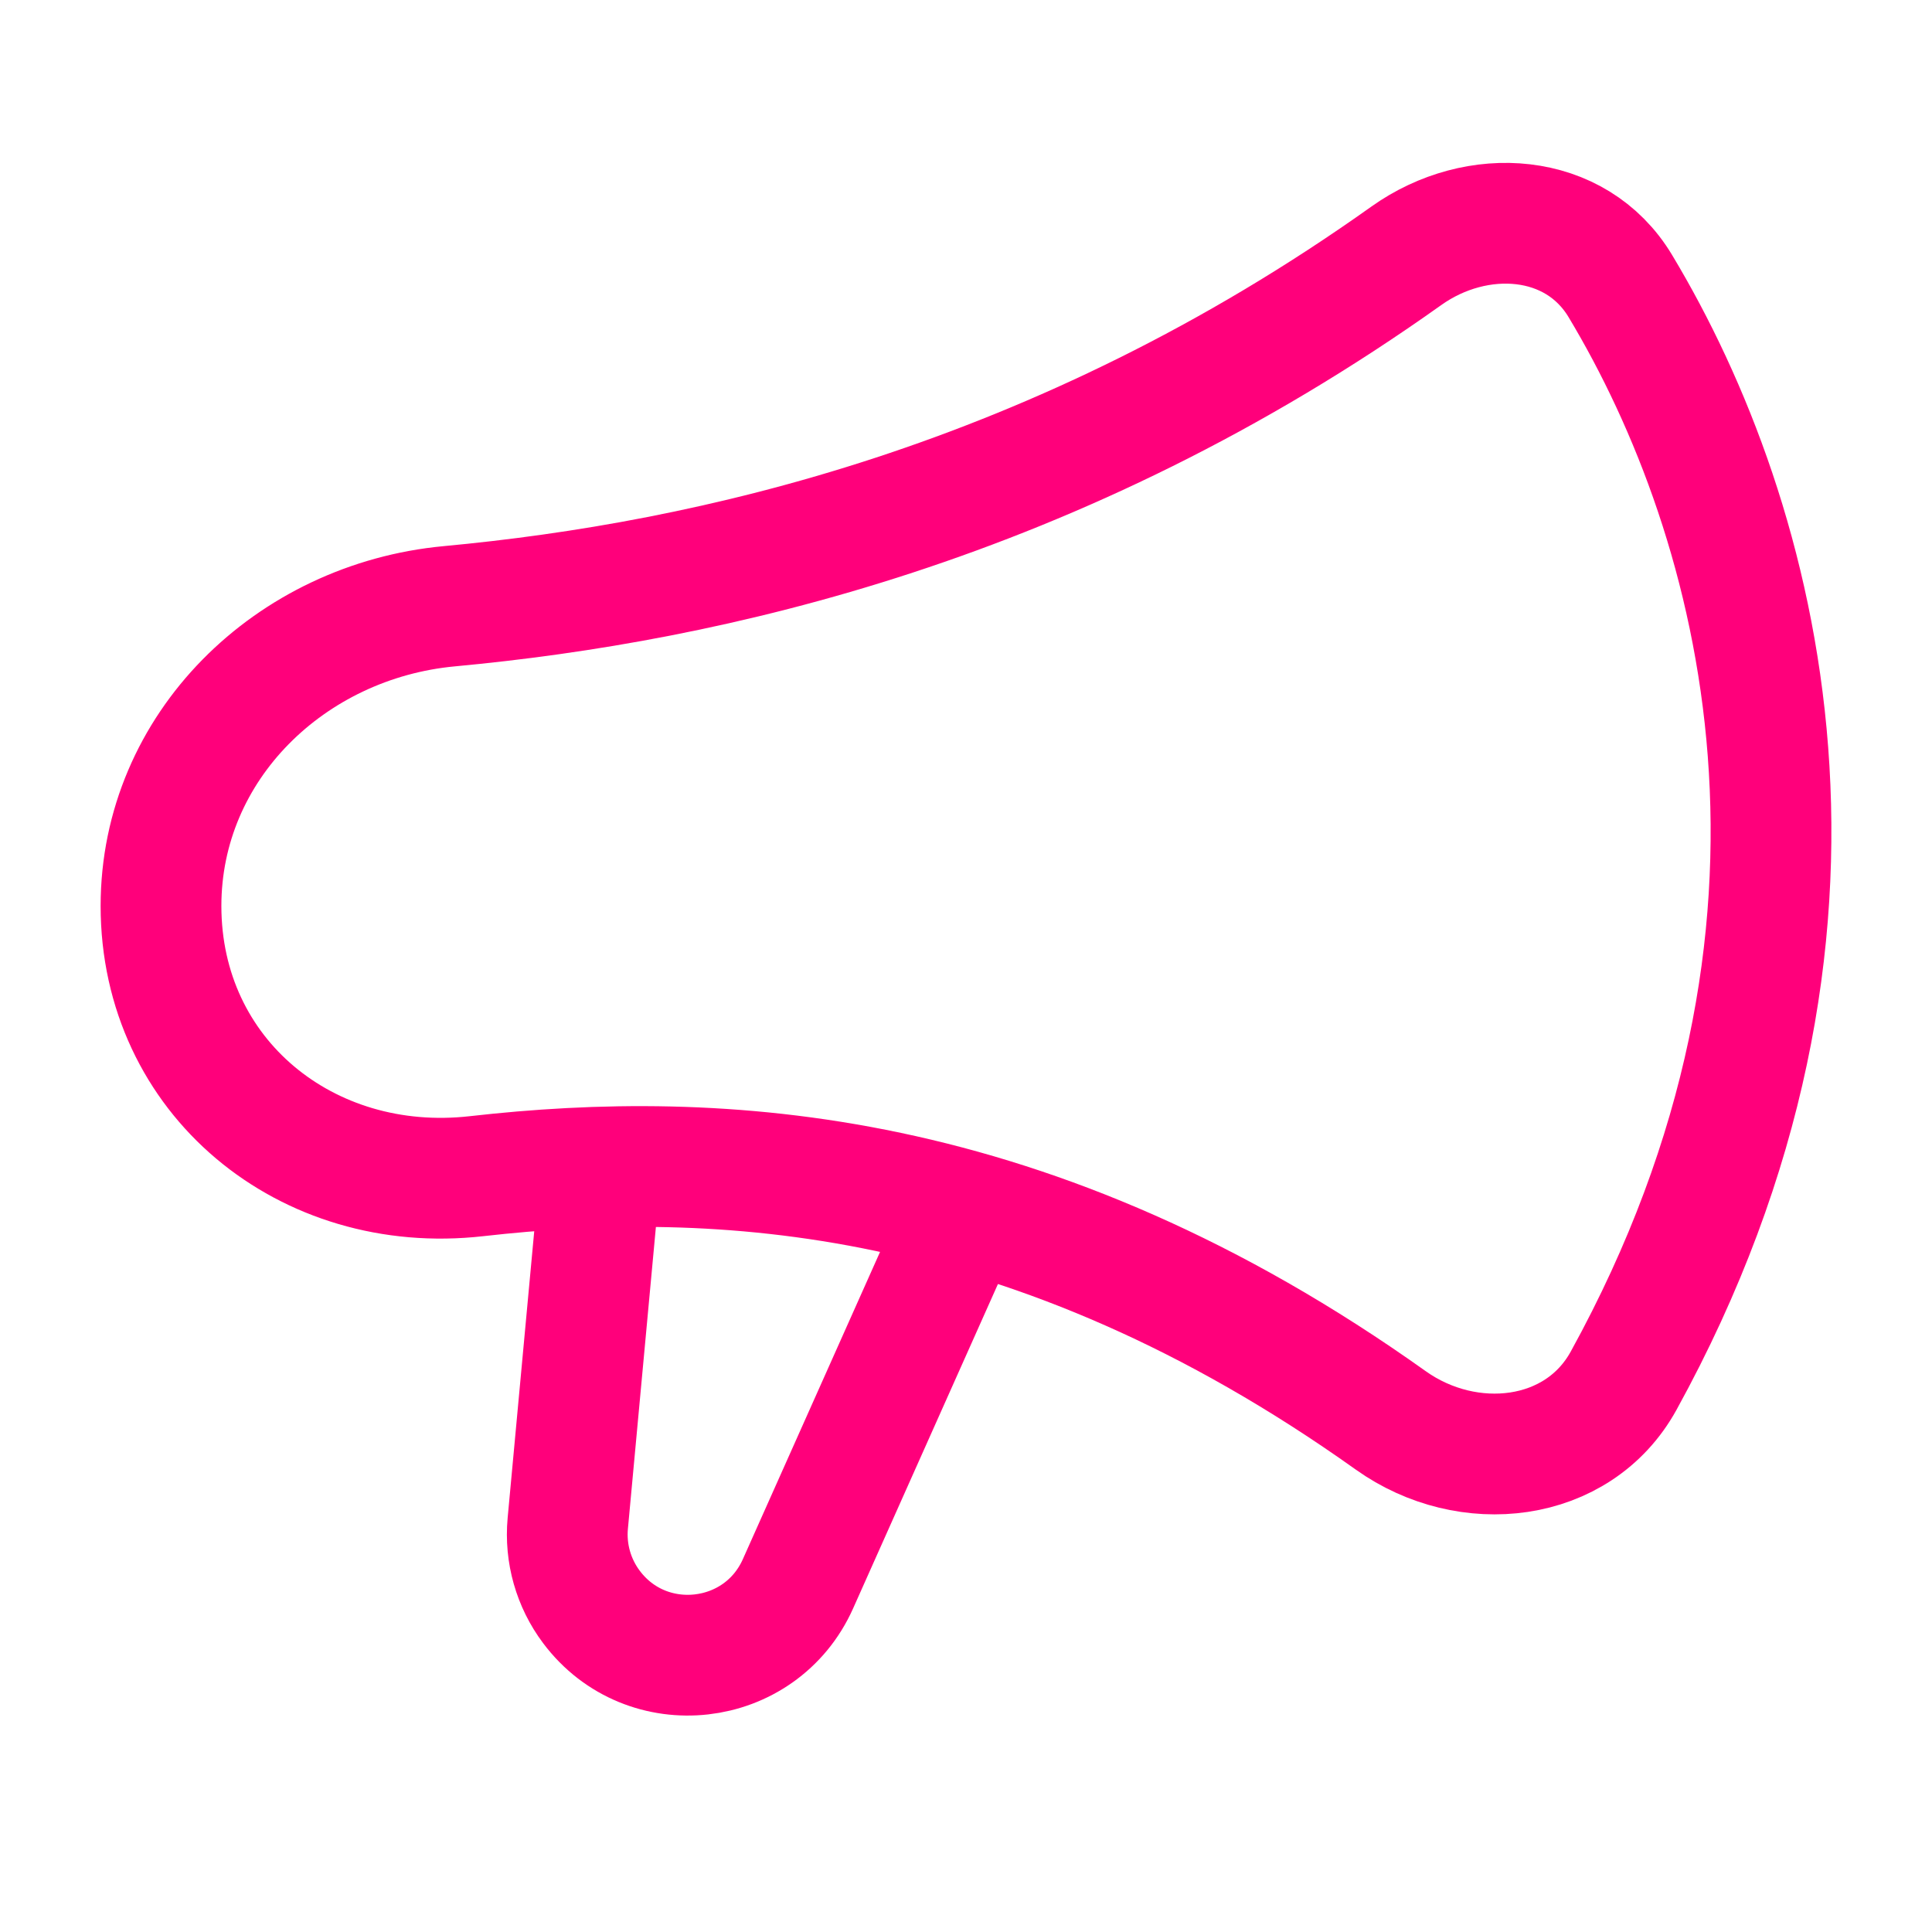
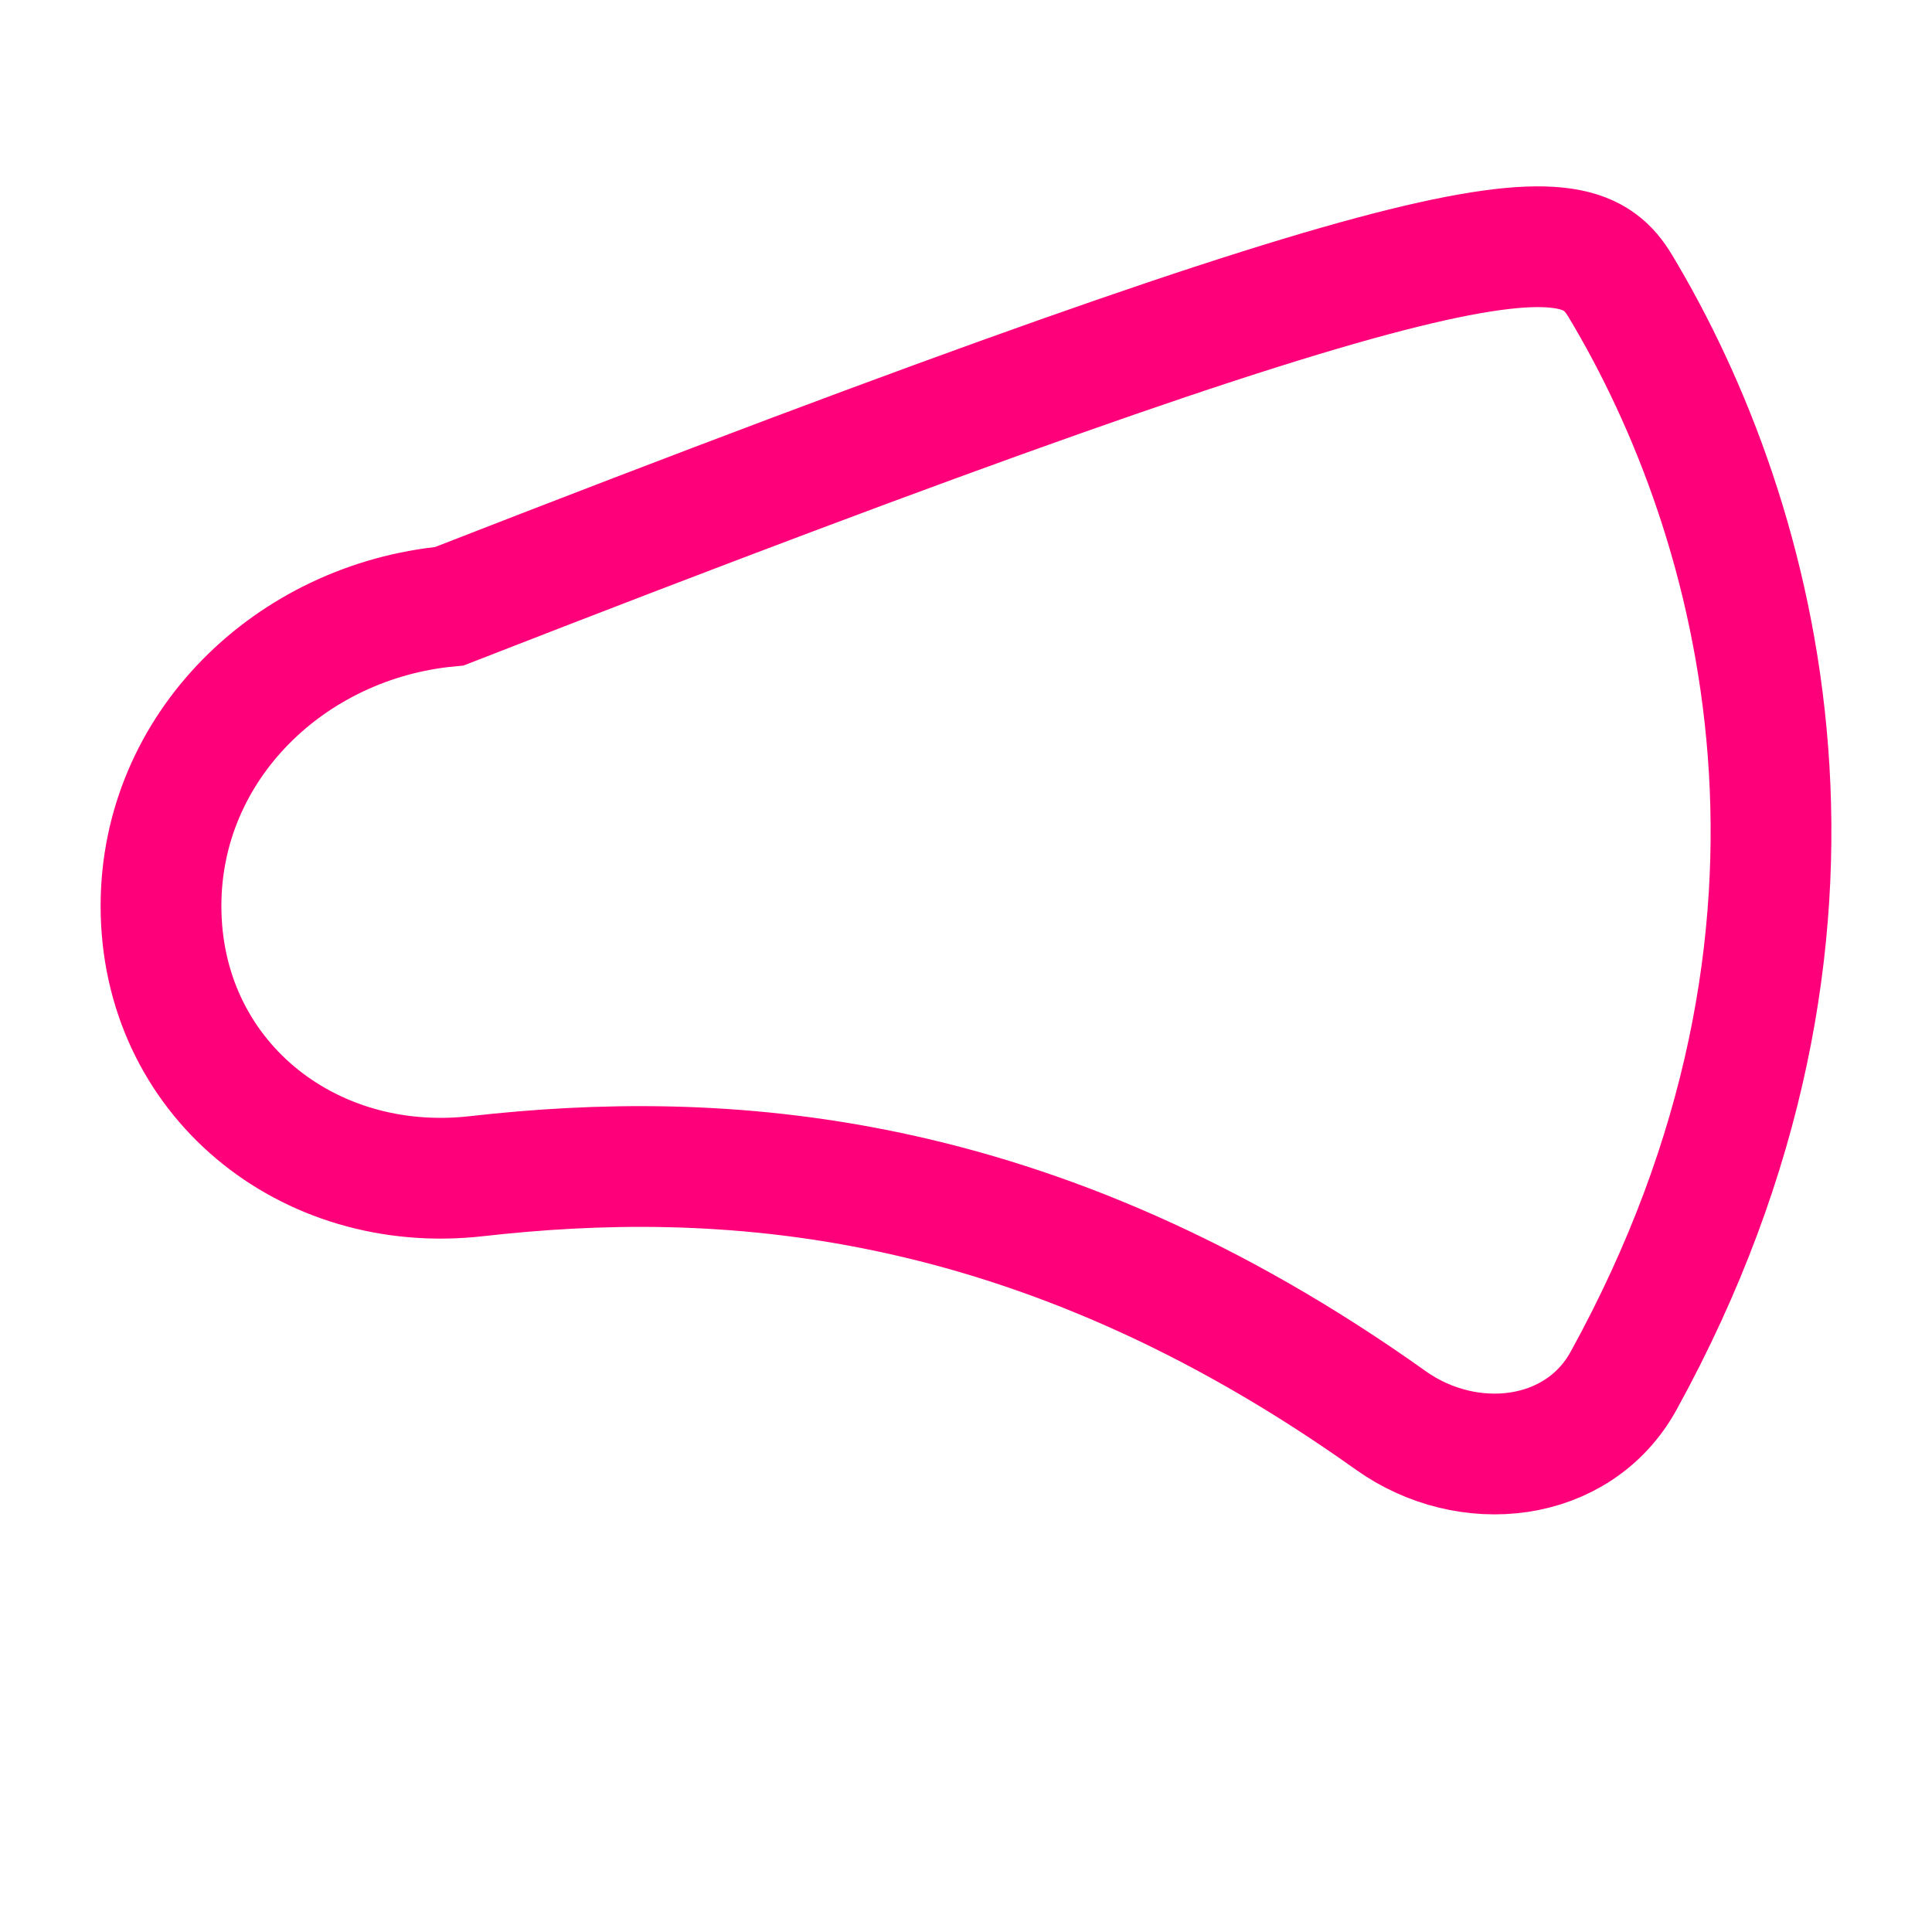
<svg xmlns="http://www.w3.org/2000/svg" width="24" height="24" viewBox="0 0 24 24" fill="none">
-   <path d="M7.417 15L7.053 18.925C7.019 19.295 7.124 19.665 7.347 19.962V19.962C8.032 20.876 9.448 20.717 9.913 19.674L12 15" stroke="#ff007b" stroke-width="1.5" />
-   <path d="M17.277 17.645C12.806 14.46 8.897 14.274 5.919 14.611C3.808 14.85 2 13.378 2 11.254C2 9.273 3.609 7.715 5.582 7.531C8.799 7.231 13.128 6.268 17.471 3.177C18.347 2.554 19.575 2.632 20.128 3.553C21.875 6.461 23.259 11.538 20.169 17.152C19.602 18.181 18.233 18.326 17.277 17.645Z" stroke="#ff007b" stroke-width="1.5" />
+   <path d="M17.277 17.645C12.806 14.46 8.897 14.274 5.919 14.611C3.808 14.85 2 13.378 2 11.254C2 9.273 3.609 7.715 5.582 7.531C18.347 2.554 19.575 2.632 20.128 3.553C21.875 6.461 23.259 11.538 20.169 17.152C19.602 18.181 18.233 18.326 17.277 17.645Z" stroke="#ff007b" stroke-width="1.5" />
</svg>